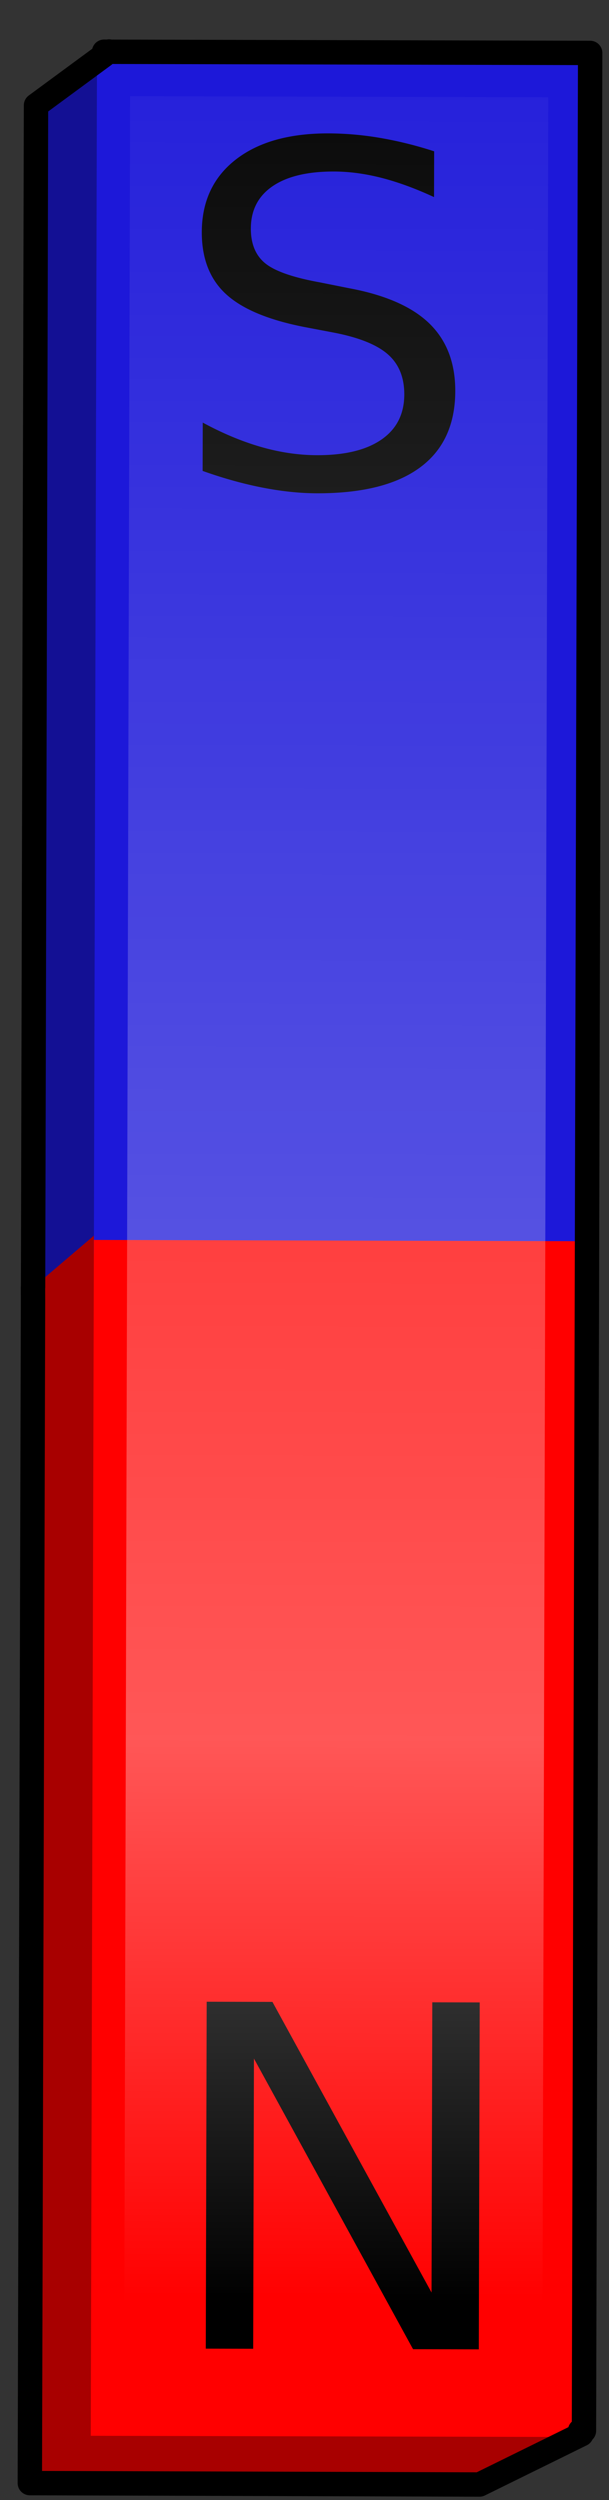
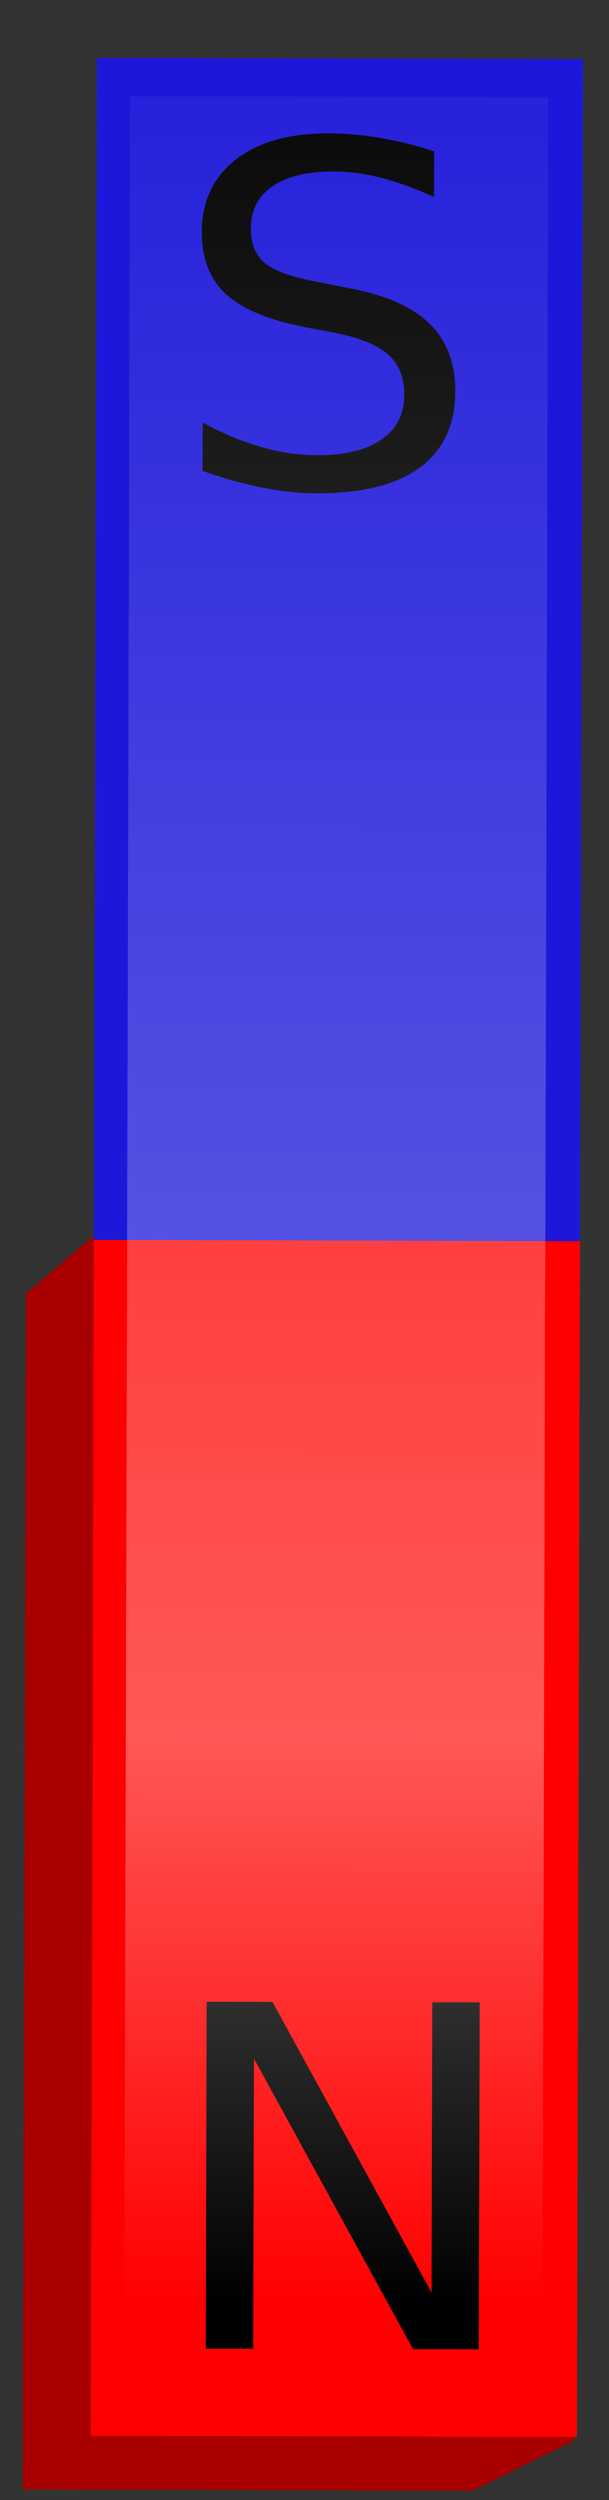
<svg xmlns="http://www.w3.org/2000/svg" viewBox="0 0 100 410" version="1.0">
  <rect x="0" y="0" width="100" height="410" fill="#333333" stroke="none" />
  <defs>
    <linearGradient id="a" y2="447.21" gradientUnits="userSpaceOnUse" y1="230.79" gradientTransform="matrix(.858 .002 -.005 1.841 511.48 -444.52)" x2="-529.51" x1="-529.51">
      <stop offset="0" stop-color="#fff" stop-opacity="0" />
      <stop offset=".768" stop-color="#fff" stop-opacity=".34" />
      <stop offset="1" stop-color="#fff" stop-opacity="0" />
    </linearGradient>
  </defs>
-   <path d="M4.767 18.302l11.991-8.831-.313 202.34-12.19 2.61.513-196.12z" fill="#131094" />
  <path d="M4.26 212.15l11.33-9.65 78.744 197.75-16.754 8.22-73.833-.2.513-196.12z" fill="#a80000" />
  <path d="M15.925 9.494l79.82.209-.513 196.12-79.82-.21.513-196.12z" fill="#1d18d9" />
  <path d="M15.417 203.35l79.821.21-.513 196.11-79.821-.2.513-196.12z" fill="red" />
-   <path d="M96.905 8.68l-78.987-.19-.012-.042-.058.038-.754-.006-.009.572L5.913 17.27 5.43 211.09l-.016.03.009 2.28-.526 193.83 73.842.23 16.734-8.23-.227-.6.642.02.499-193.86.518-196.11z" stroke-linejoin="round" stroke="#000" stroke-linecap="round" stroke-width="4" fill="none" />
  <path d="M33.938 328.282l10.798.029 26.124 47.661.125-47.593 7.785.02-.149 56.894-10.797-.028-26.125-47.661-.125 47.593-7.785-.02.15-56.895zM71.29 24.817l-.02 7.507c-3.037-1.405-5.904-2.454-8.598-3.147-2.696-.692-5.3-1.042-7.813-1.049-4.362-.011-7.73.793-10.1 2.412-2.37 1.62-3.56 3.93-3.568 6.927-.007 2.515.775 4.416 2.345 5.704s4.549 2.33 8.936 3.128l4.837.966c5.973 1.108 10.378 3.044 13.213 5.807 2.836 2.765 4.247 6.459 4.235 11.082-.014 5.514-1.95 9.687-5.804 12.522-3.856 2.836-9.498 4.244-16.928 4.225-2.804-.008-5.784-.32-8.943-.938-3.158-.618-6.428-1.528-9.81-2.732l.02-7.927c3.25 1.763 6.432 3.092 9.55 3.99 3.118.896 6.185 1.35 9.2 1.357 4.574.012 8.106-.843 10.596-2.564s3.74-4.182 3.748-7.383c.007-2.795-.88-4.982-2.66-6.561-1.781-1.58-4.706-2.769-8.777-3.568l-4.876-.927c-5.973-1.158-10.292-2.961-12.957-5.407s-3.99-5.842-3.98-10.186c.014-5.03 1.869-8.988 5.565-11.874s8.784-4.323 15.263-4.306a51.38 51.38 0 018.486.747 63.354 63.354 0 018.84 2.195z" />
  <path d="M21.363 15.776l68.667.18-.947 361.95-68.667-.18.947-361.95z" fill="url(#a)" />
</svg>